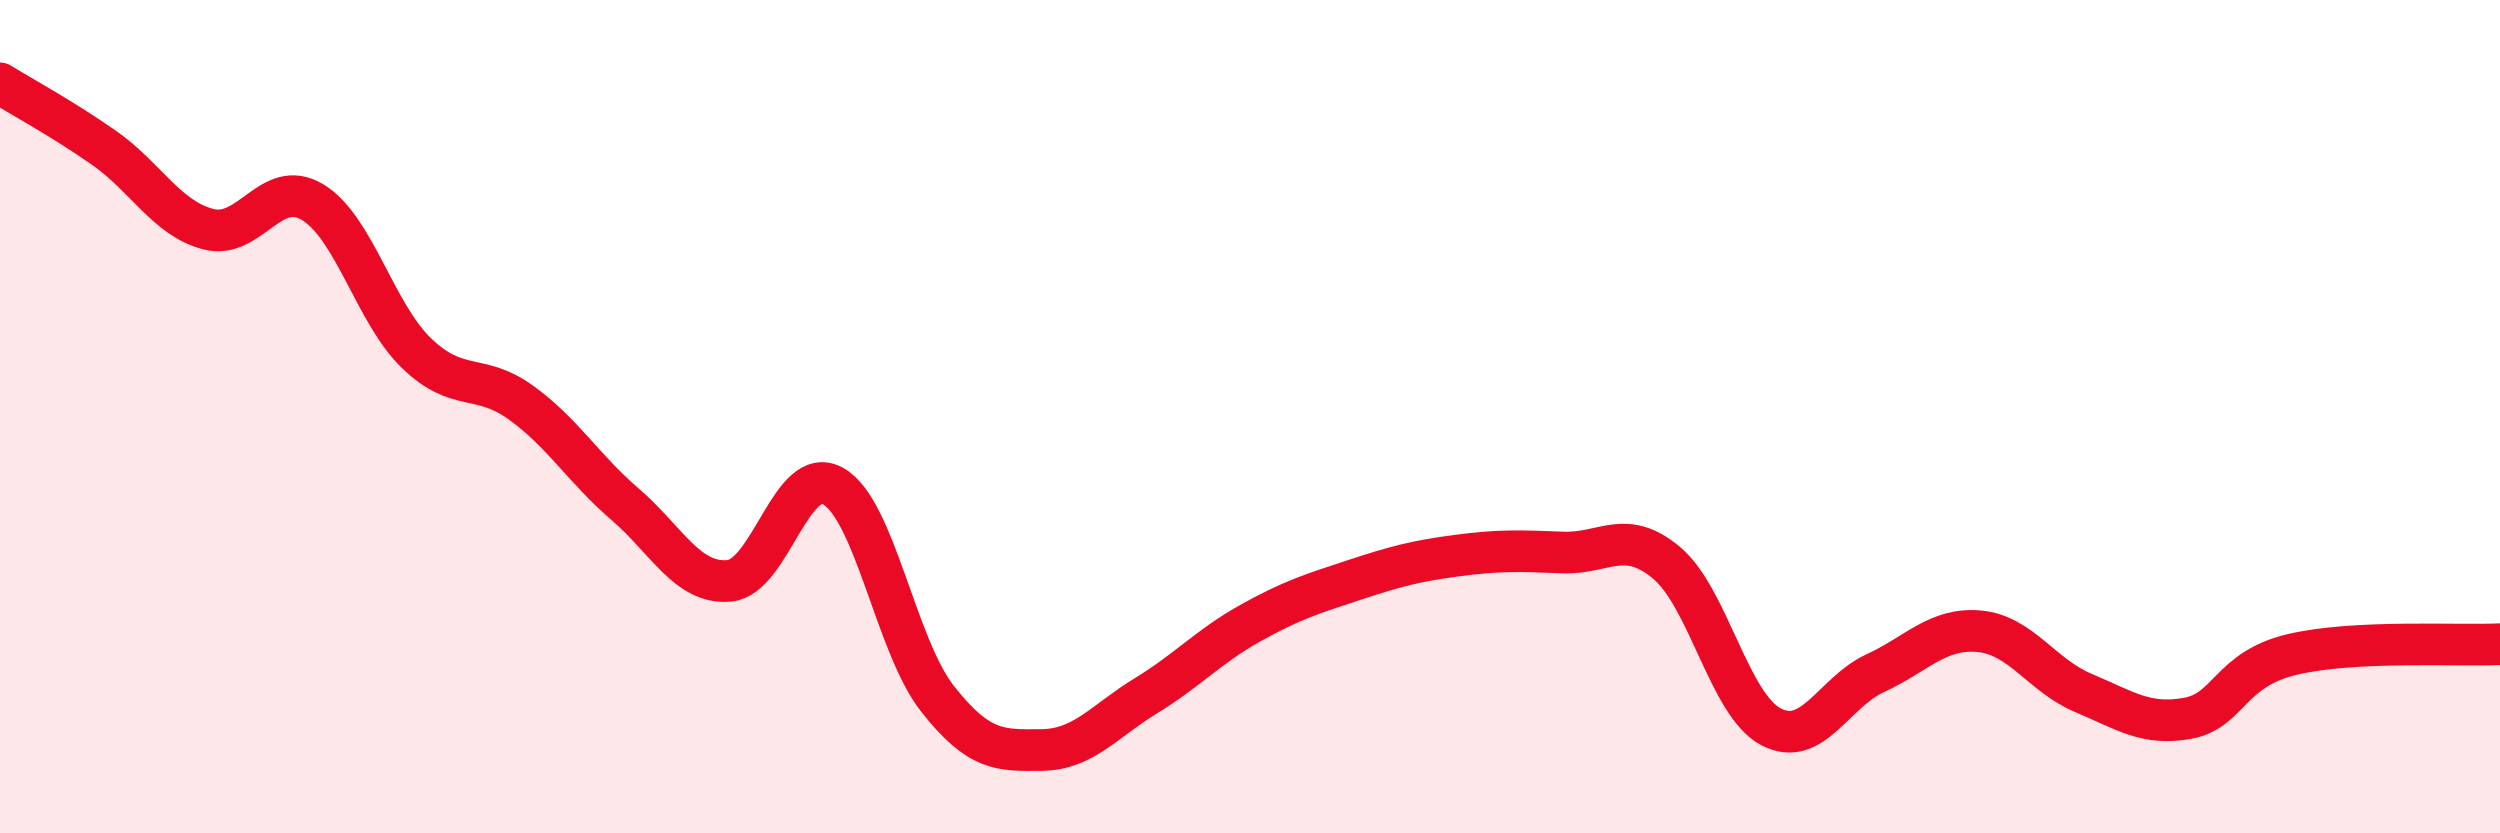
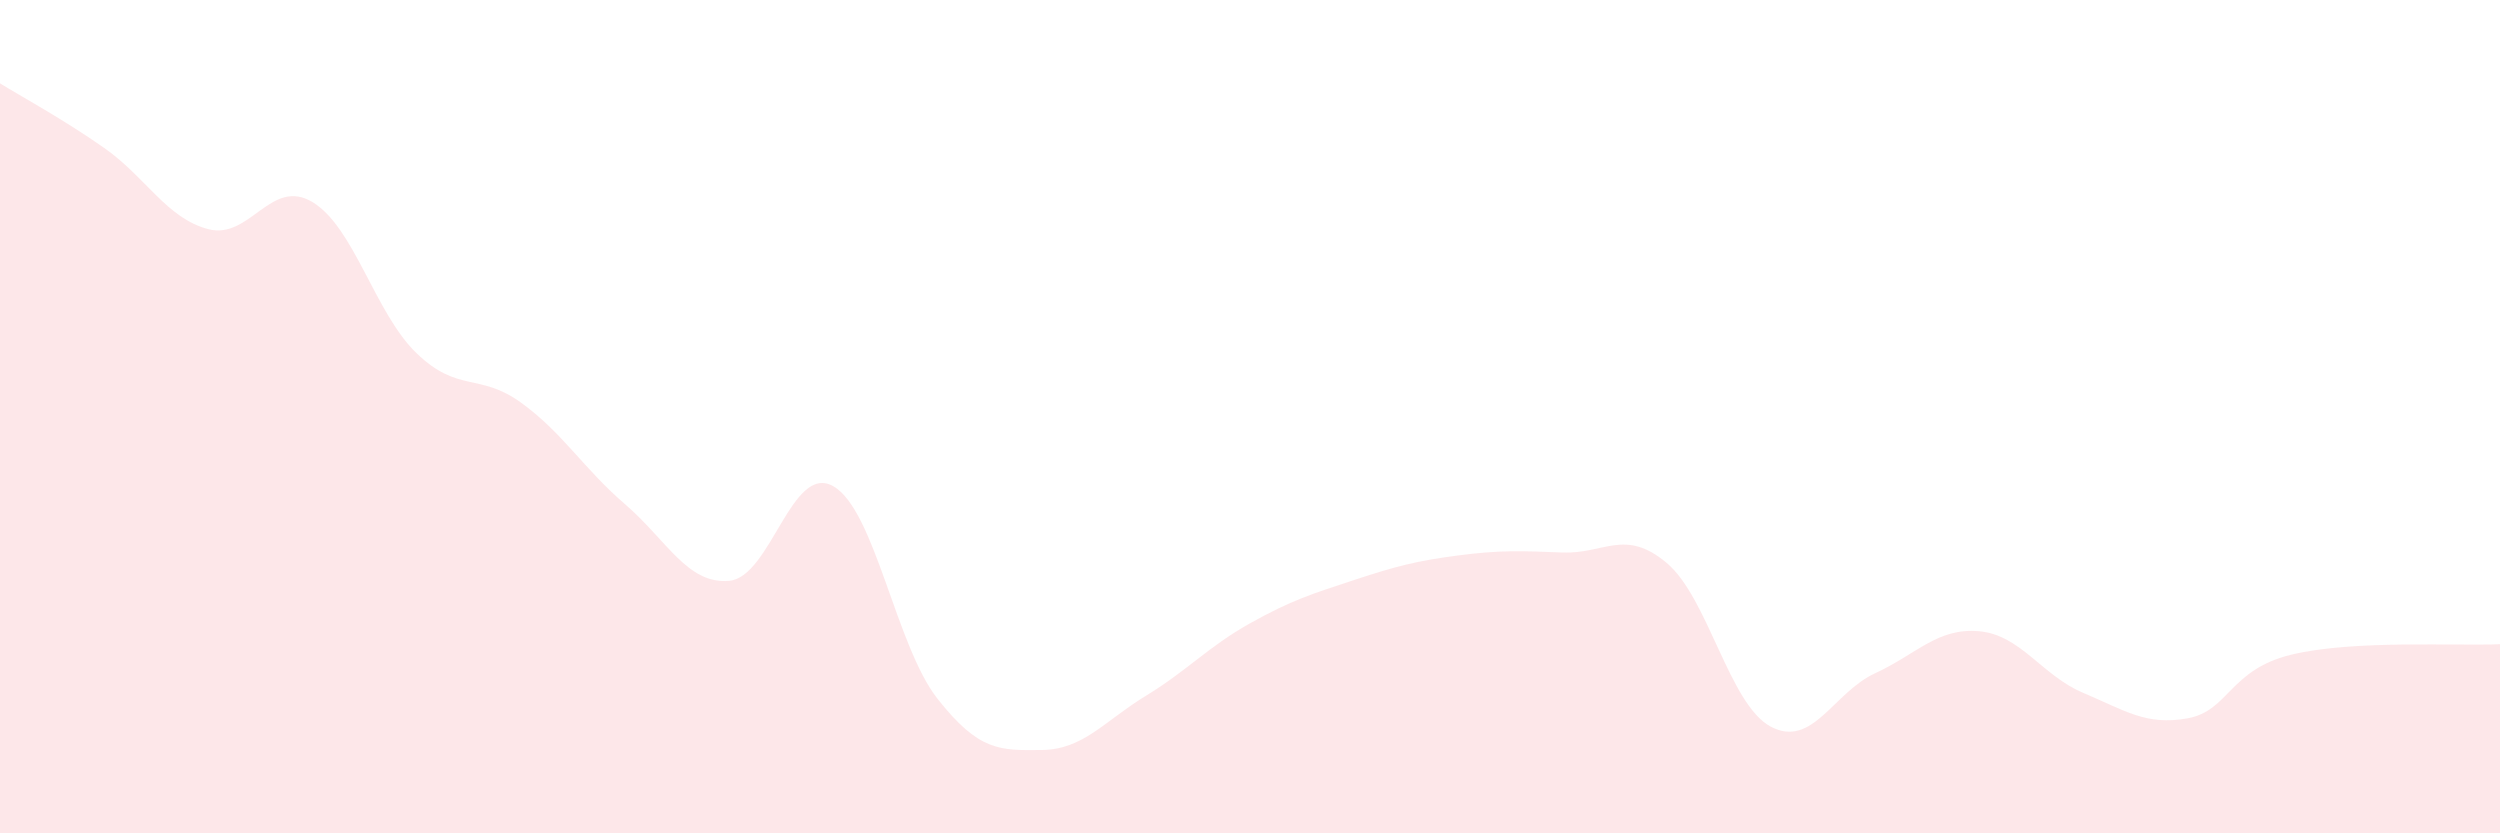
<svg xmlns="http://www.w3.org/2000/svg" width="60" height="20" viewBox="0 0 60 20">
  <path d="M 0,2 C 0.5,2.31 1.5,2.85 2.5,3.55 C 3.5,4.25 4,5.24 5,5.5 C 6,5.76 6.5,4.25 7.5,4.85 C 8.5,5.45 9,7.52 10,8.48 C 11,9.44 11.5,8.94 12.5,9.66 C 13.5,10.38 14,11.24 15,12.1 C 16,12.96 16.5,14.03 17.5,13.94 C 18.5,13.85 19,11.1 20,11.67 C 21,12.24 21.5,15.5 22.5,16.77 C 23.5,18.04 24,18.01 25,18 C 26,17.99 26.5,17.31 27.5,16.7 C 28.5,16.09 29,15.52 30,14.96 C 31,14.4 31.5,14.25 32.5,13.92 C 33.5,13.59 34,13.46 35,13.33 C 36,13.2 36.5,13.22 37.5,13.26 C 38.5,13.3 39,12.67 40,13.51 C 41,14.35 41.5,16.91 42.5,17.44 C 43.5,17.97 44,16.62 45,16.16 C 46,15.7 46.5,15.06 47.5,15.15 C 48.5,15.24 49,16.21 50,16.63 C 51,17.05 51.5,17.42 52.5,17.24 C 53.5,17.06 53.5,16.07 55,15.71 C 56.5,15.35 59,15.51 60,15.46L60 20L0 20Z" fill="#EB0A25" opacity="0.1" stroke-linecap="round" stroke-linejoin="round" />
-   <path d="M 0,2 C 0.5,2.31 1.5,2.85 2.5,3.55 C 3.5,4.25 4,5.24 5,5.5 C 6,5.76 6.5,4.25 7.5,4.85 C 8.5,5.45 9,7.52 10,8.48 C 11,9.44 11.5,8.94 12.5,9.66 C 13.5,10.38 14,11.24 15,12.1 C 16,12.96 16.5,14.03 17.5,13.94 C 18.5,13.85 19,11.1 20,11.67 C 21,12.24 21.5,15.5 22.5,16.77 C 23.5,18.04 24,18.01 25,18 C 26,17.99 26.5,17.31 27.5,16.7 C 28.5,16.09 29,15.52 30,14.96 C 31,14.4 31.5,14.25 32.5,13.92 C 33.5,13.59 34,13.46 35,13.33 C 36,13.2 36.5,13.22 37.5,13.26 C 38.5,13.3 39,12.67 40,13.51 C 41,14.35 41.5,16.91 42.5,17.44 C 43.5,17.97 44,16.62 45,16.16 C 46,15.7 46.5,15.06 47.5,15.15 C 48.5,15.24 49,16.21 50,16.63 C 51,17.05 51.5,17.42 52.5,17.24 C 53.5,17.06 53.5,16.07 55,15.71 C 56.5,15.35 59,15.51 60,15.46" stroke="#EB0A25" stroke-width="1" fill="none" stroke-linecap="round" stroke-linejoin="round" />
</svg>